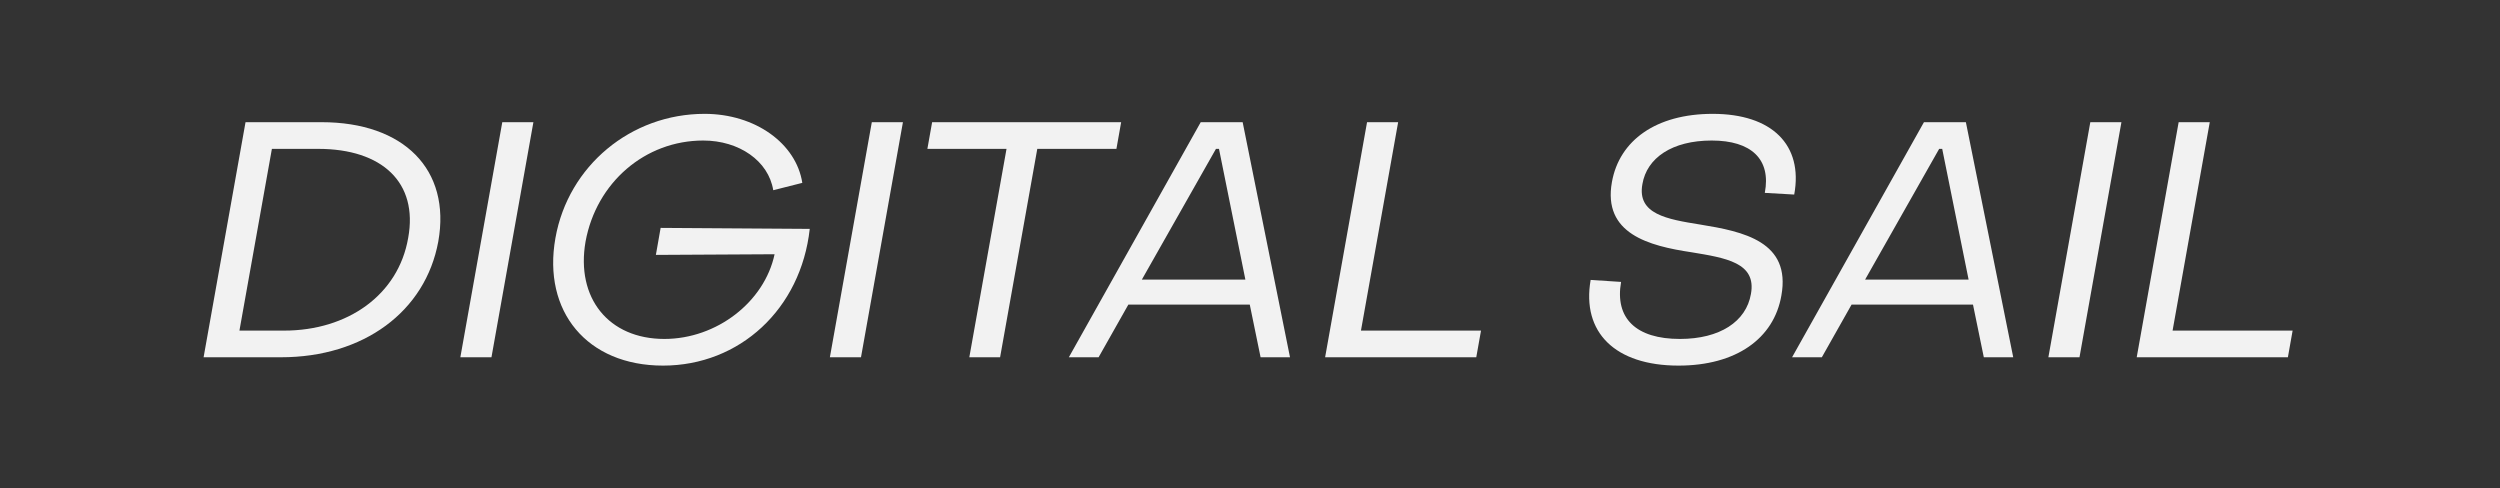
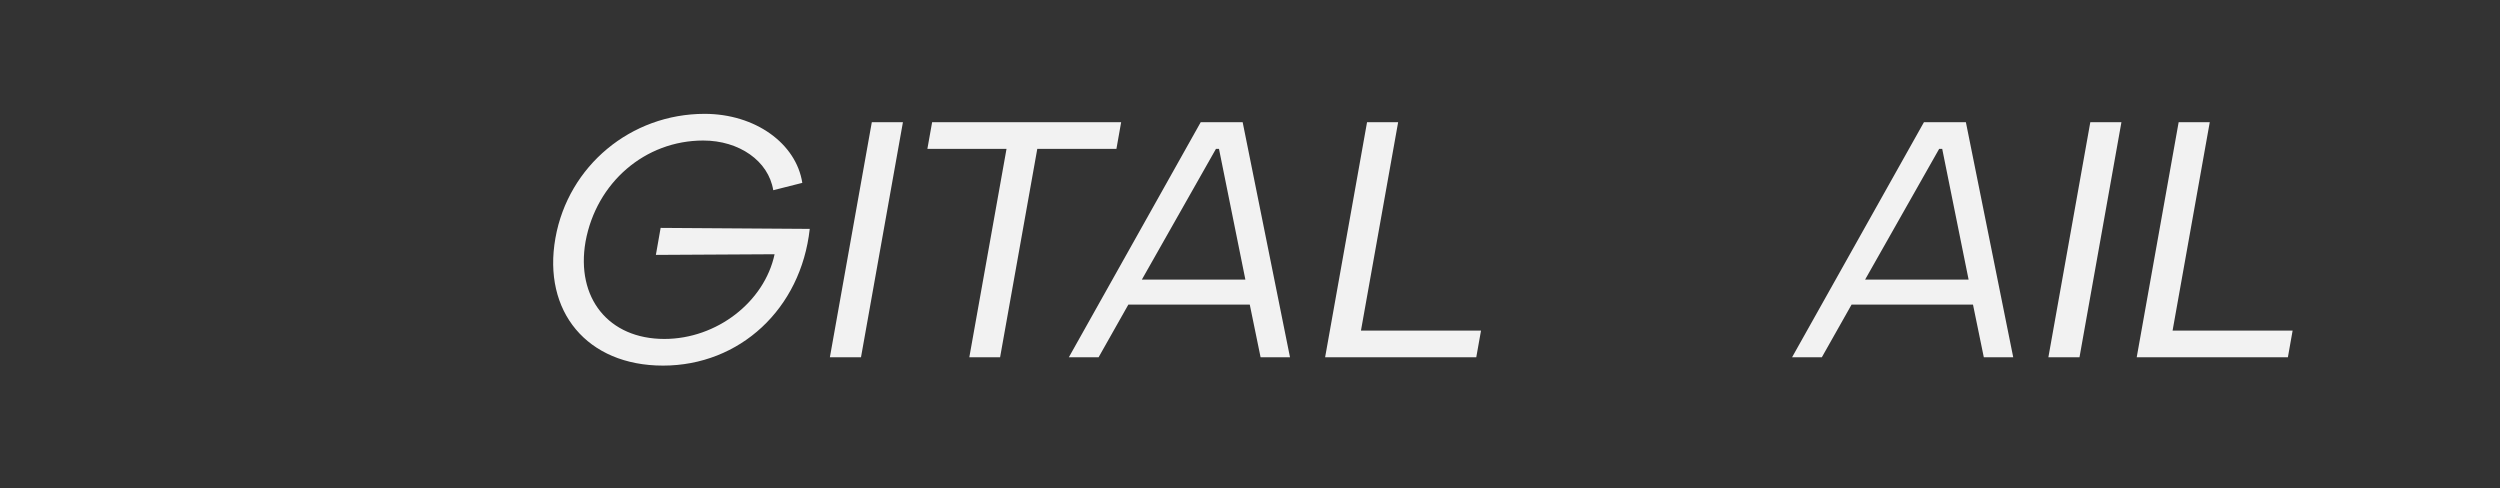
<svg xmlns="http://www.w3.org/2000/svg" width="128" height="25" viewBox="0 0 128 25" fill="none">
  <rect x="0" y="0" width="128" height="25" fill="#333333" stroke="none" />
-   <path d="M10.424 18.292H14.389C18.613 18.292 21.782 15.953 22.44 12.368C23.098 8.68 20.674 6.256 16.466 6.256H12.571L10.424 18.292ZM12.259 16.927L13.921 7.622H16.293C19.566 7.622 21.418 9.346 20.899 12.18C20.397 15.1 17.8 16.927 14.545 16.927H12.259Z" fill="#F2F2F2" />
-   <path d="M23.57 18.292H25.163L27.31 6.256H25.717L23.57 18.292Z" fill="#F2F2F2" />
+   <path d="M23.57 18.292H25.163H25.717L23.57 18.292Z" fill="#F2F2F2" />
  <path d="M33.945 18.719C37.875 18.719 41.009 15.817 41.459 11.719L33.824 11.668L33.581 13.051L39.659 13.017C39.139 15.458 36.698 17.354 34.014 17.354C31.157 17.354 29.478 15.254 29.98 12.368C30.534 9.346 33.027 7.195 36.005 7.195C37.841 7.195 39.347 8.236 39.59 9.739L41.078 9.363C40.767 7.349 38.672 5.829 36.075 5.829C32.3 5.829 29.097 8.493 28.439 12.18C27.764 15.954 30.067 18.719 33.945 18.719Z" fill="#F2F2F2" />
  <path d="M42.49 18.292H44.083L46.23 6.256H44.637L42.49 18.292Z" fill="#F2F2F2" />
  <path d="M49.629 18.292H51.205L53.109 7.622H57.161L57.403 6.256H47.725L47.482 7.622H51.534L49.629 18.292Z" fill="#F2F2F2" />
  <path d="M54.725 18.292H56.248L57.772 15.595H63.988L64.542 18.292H66.048L63.624 6.256H61.477L54.725 18.292ZM58.464 14.314L62.257 7.622H62.412L63.763 14.314H58.464Z" fill="#F2F2F2" />
  <path d="M67.846 18.292H75.585L75.828 16.927H69.681L71.585 6.256H69.993L67.846 18.292Z" fill="#F2F2F2" />
-   <path d="M85.943 18.719C88.886 18.719 90.825 17.336 91.206 15.134C91.708 12.368 89.267 11.856 87.051 11.497C85.354 11.224 83.813 10.968 84.09 9.432C84.315 8.083 85.614 7.195 87.64 7.195C89.665 7.195 90.687 8.151 90.358 9.875L91.864 9.961C92.332 7.417 90.722 5.829 87.692 5.829C84.783 5.829 82.913 7.195 82.532 9.312C82.047 11.975 84.436 12.59 86.601 12.915C88.35 13.205 89.942 13.444 89.648 15.049C89.406 16.466 88.055 17.354 86.012 17.354C83.761 17.354 82.671 16.295 82.999 14.434L81.441 14.332C80.974 17.012 82.688 18.719 85.943 18.719Z" fill="#F2F2F2" />
  <path d="M91.754 18.292H93.278L94.801 15.595H101.017L101.571 18.292H103.077L100.653 6.256H98.506L91.754 18.292ZM95.494 14.314L99.285 7.622H99.441L100.792 14.314H95.494Z" fill="#F2F2F2" />
  <path d="M104.877 18.292H106.47L108.617 6.256H107.024L104.877 18.292Z" fill="#F2F2F2" />
  <path d="M109.4 18.292H117.14L117.382 16.927H111.236L113.14 6.256H111.547L109.4 18.292Z" fill="#F2F2F2" />
</svg>